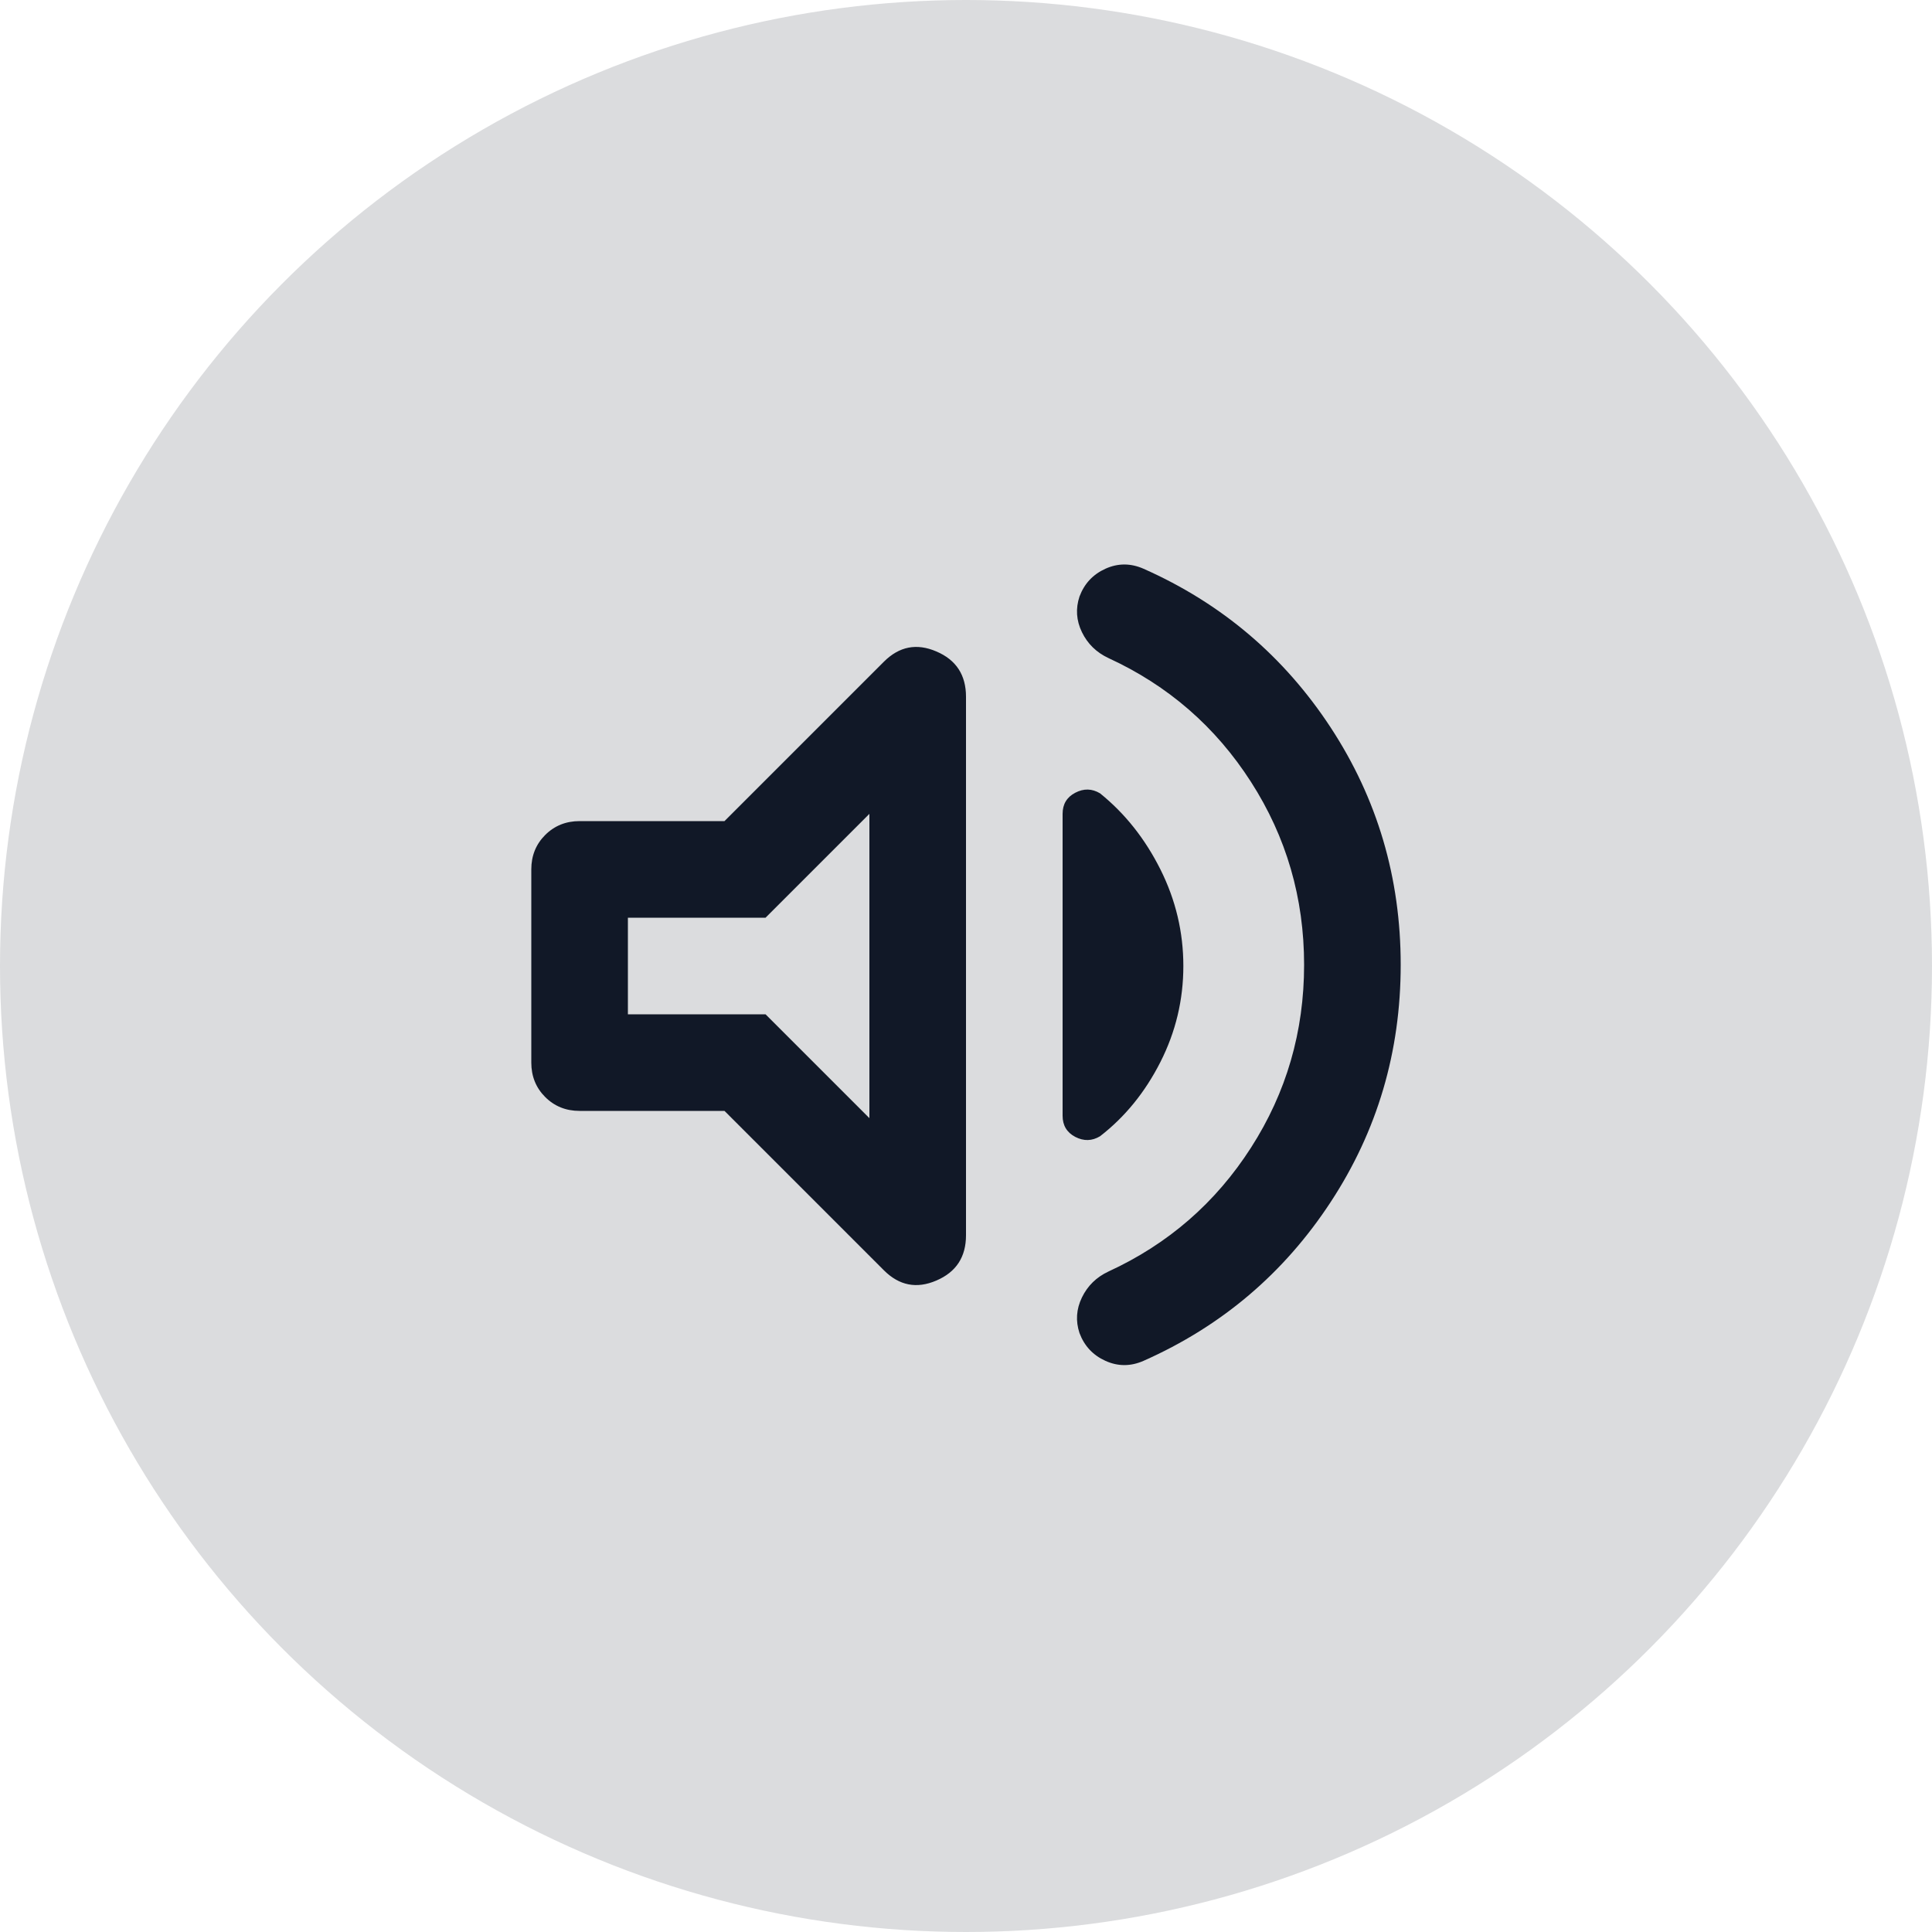
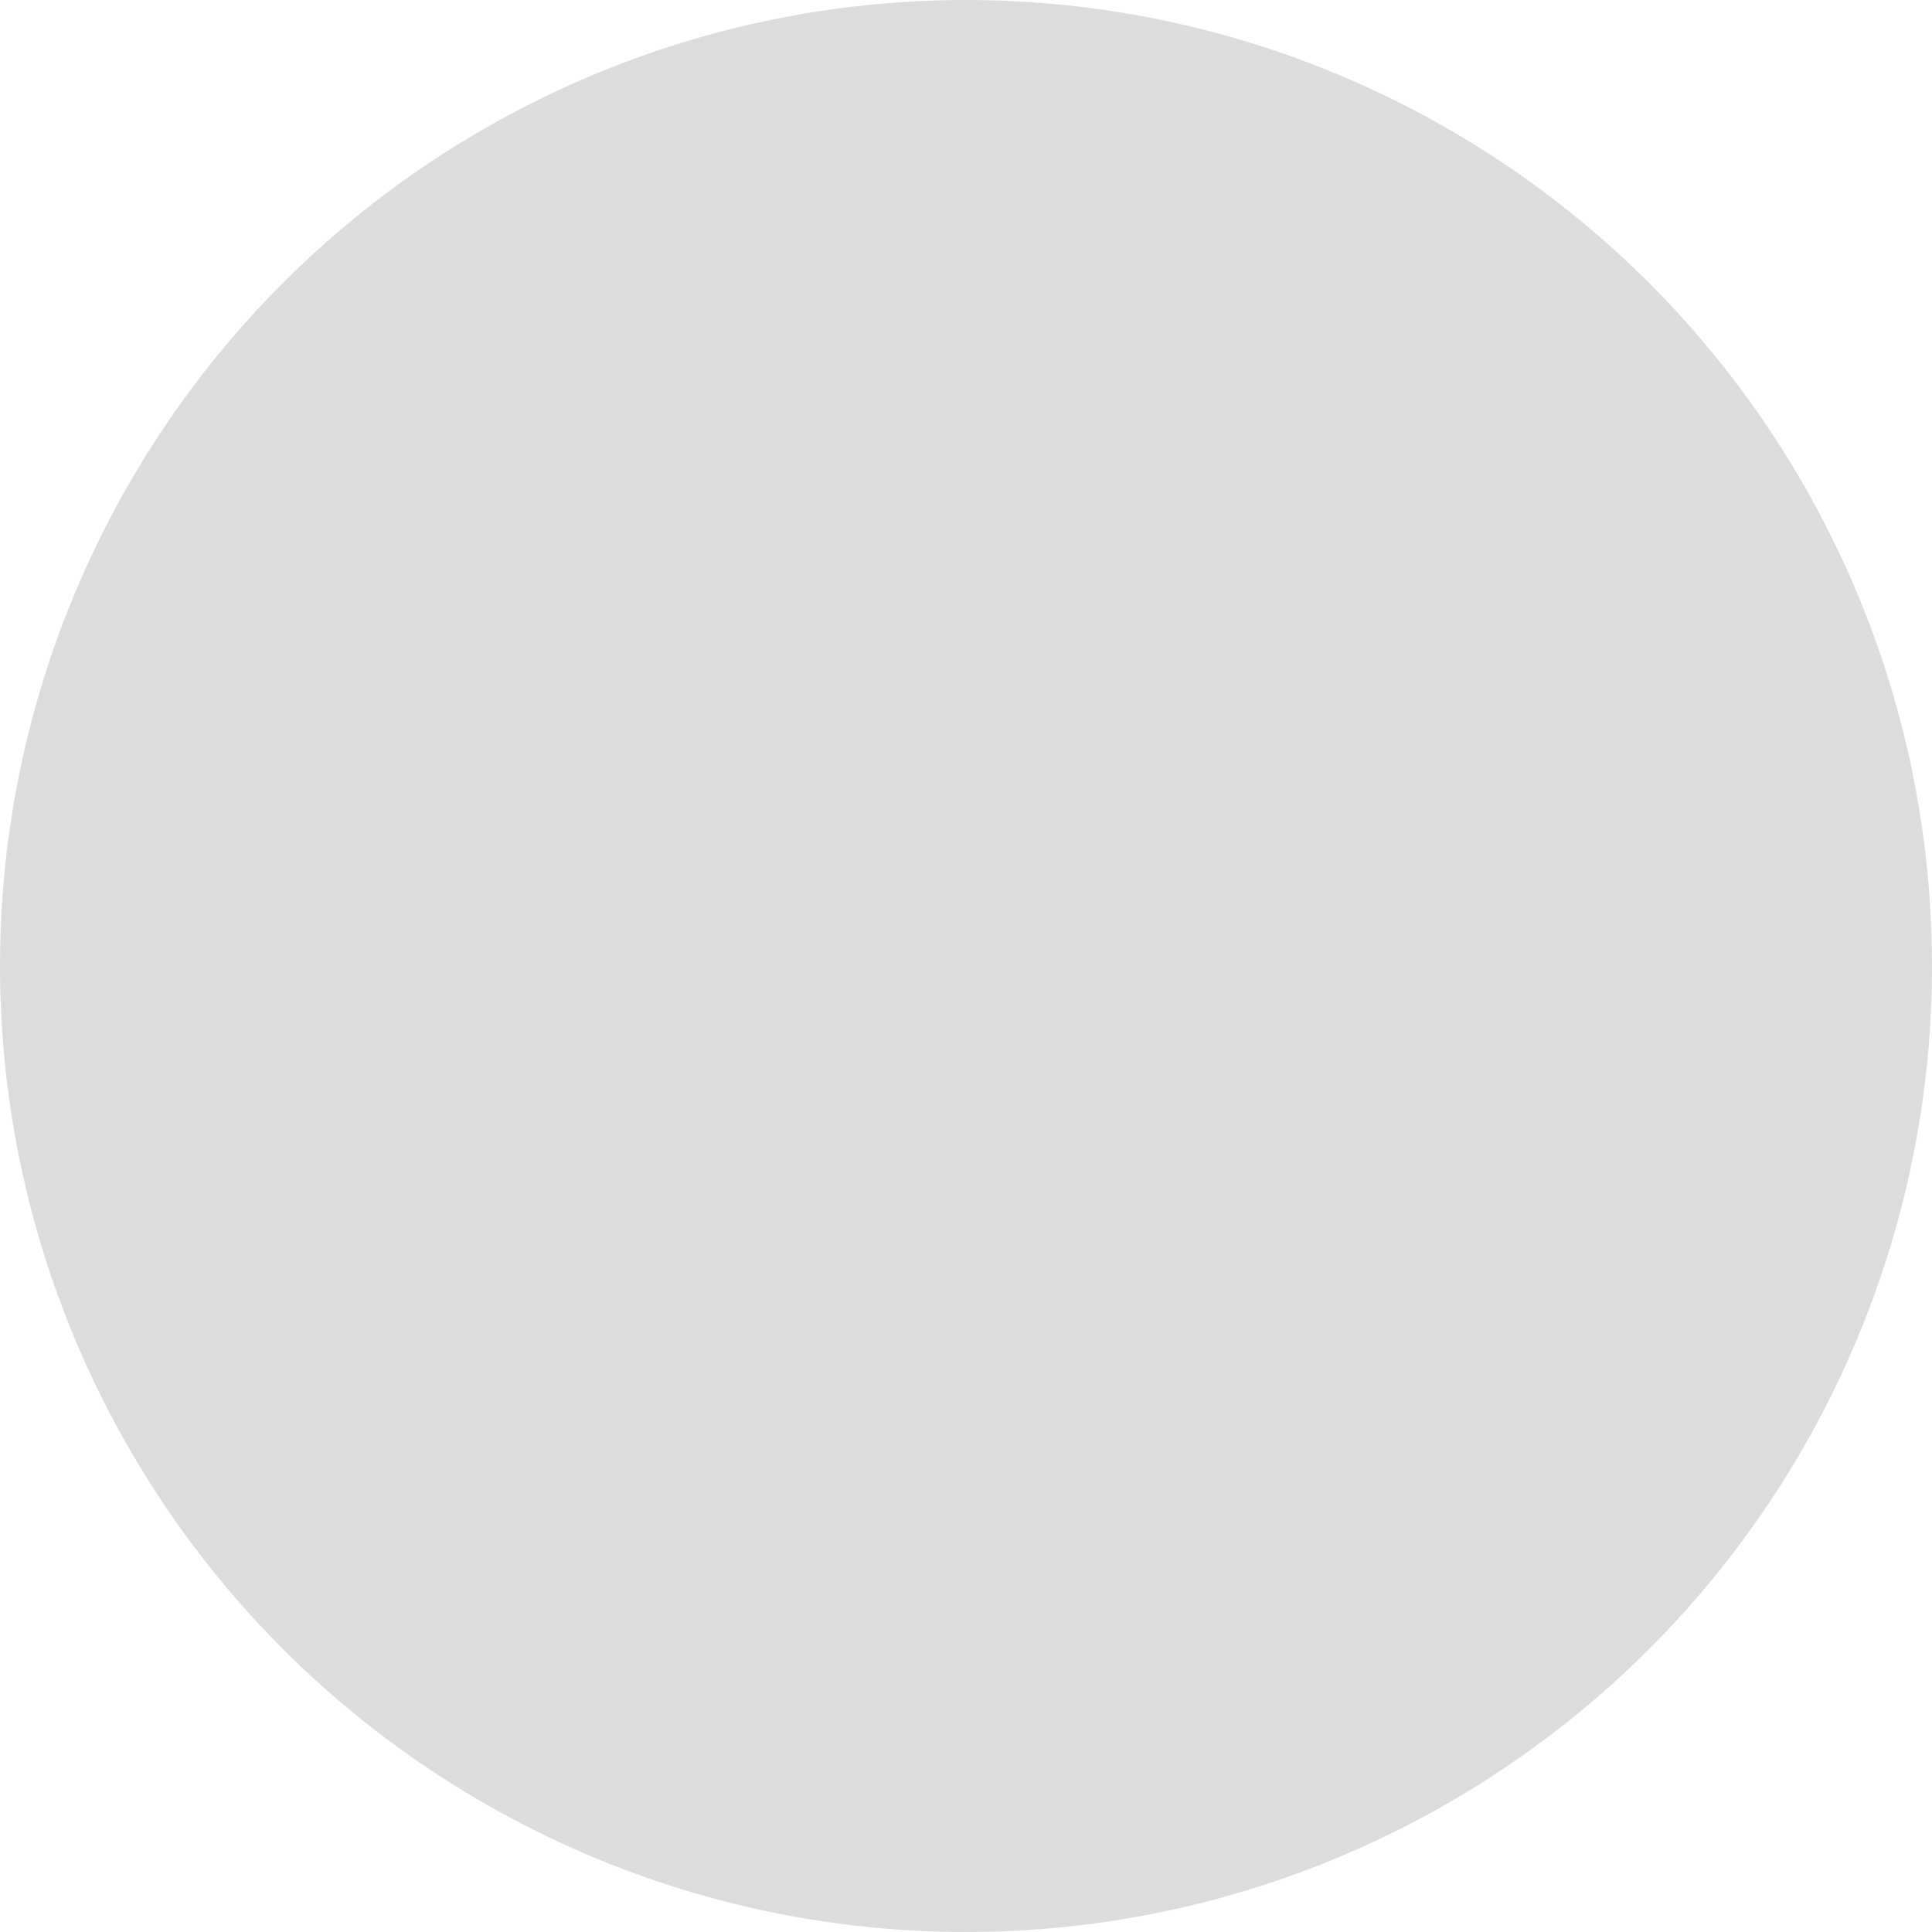
<svg xmlns="http://www.w3.org/2000/svg" width="40" height="40" viewBox="0 0 40 40" fill="none">
  <circle cx="20" cy="20" r="20" fill="#111827" fill-opacity="0.15" />
-   <path d="M27 19.975C27 18.592 26.633 17.329 25.9 16.188C25.167 15.046 24.183 14.192 22.95 13.625C22.7 13.508 22.517 13.329 22.4 13.088C22.283 12.846 22.267 12.6 22.35 12.35C22.45 12.083 22.629 11.892 22.887 11.775C23.146 11.658 23.408 11.658 23.675 11.775C25.292 12.492 26.583 13.588 27.55 15.062C28.517 16.538 29 18.175 29 19.975C29 21.775 28.517 23.413 27.55 24.887C26.583 26.363 25.292 27.458 23.675 28.175C23.408 28.292 23.146 28.292 22.887 28.175C22.629 28.058 22.45 27.867 22.35 27.6C22.267 27.35 22.283 27.104 22.4 26.863C22.517 26.621 22.7 26.442 22.95 26.325C24.183 25.758 25.167 24.904 25.9 23.762C26.633 22.621 27 21.358 27 19.975ZM15 23H12C11.717 23 11.479 22.904 11.287 22.712C11.096 22.521 11 22.283 11 22V18C11 17.717 11.096 17.479 11.287 17.288C11.479 17.096 11.717 17 12 17H15L18.3 13.7C18.617 13.383 18.979 13.312 19.387 13.488C19.796 13.662 20 13.975 20 14.425V25.575C20 26.025 19.796 26.337 19.387 26.512C18.979 26.688 18.617 26.617 18.3 26.3L15 23ZM24.5 20C24.5 20.7 24.342 21.363 24.025 21.988C23.708 22.613 23.292 23.125 22.775 23.525C22.608 23.625 22.438 23.629 22.262 23.538C22.087 23.446 22 23.3 22 23.1V16.85C22 16.65 22.087 16.504 22.262 16.413C22.438 16.321 22.608 16.325 22.775 16.425C23.292 16.842 23.708 17.367 24.025 18C24.342 18.633 24.5 19.3 24.5 20ZM18 16.85L15.85 19H13V21H15.85L18 23.15V16.85Z" fill="#111827" />
</svg>